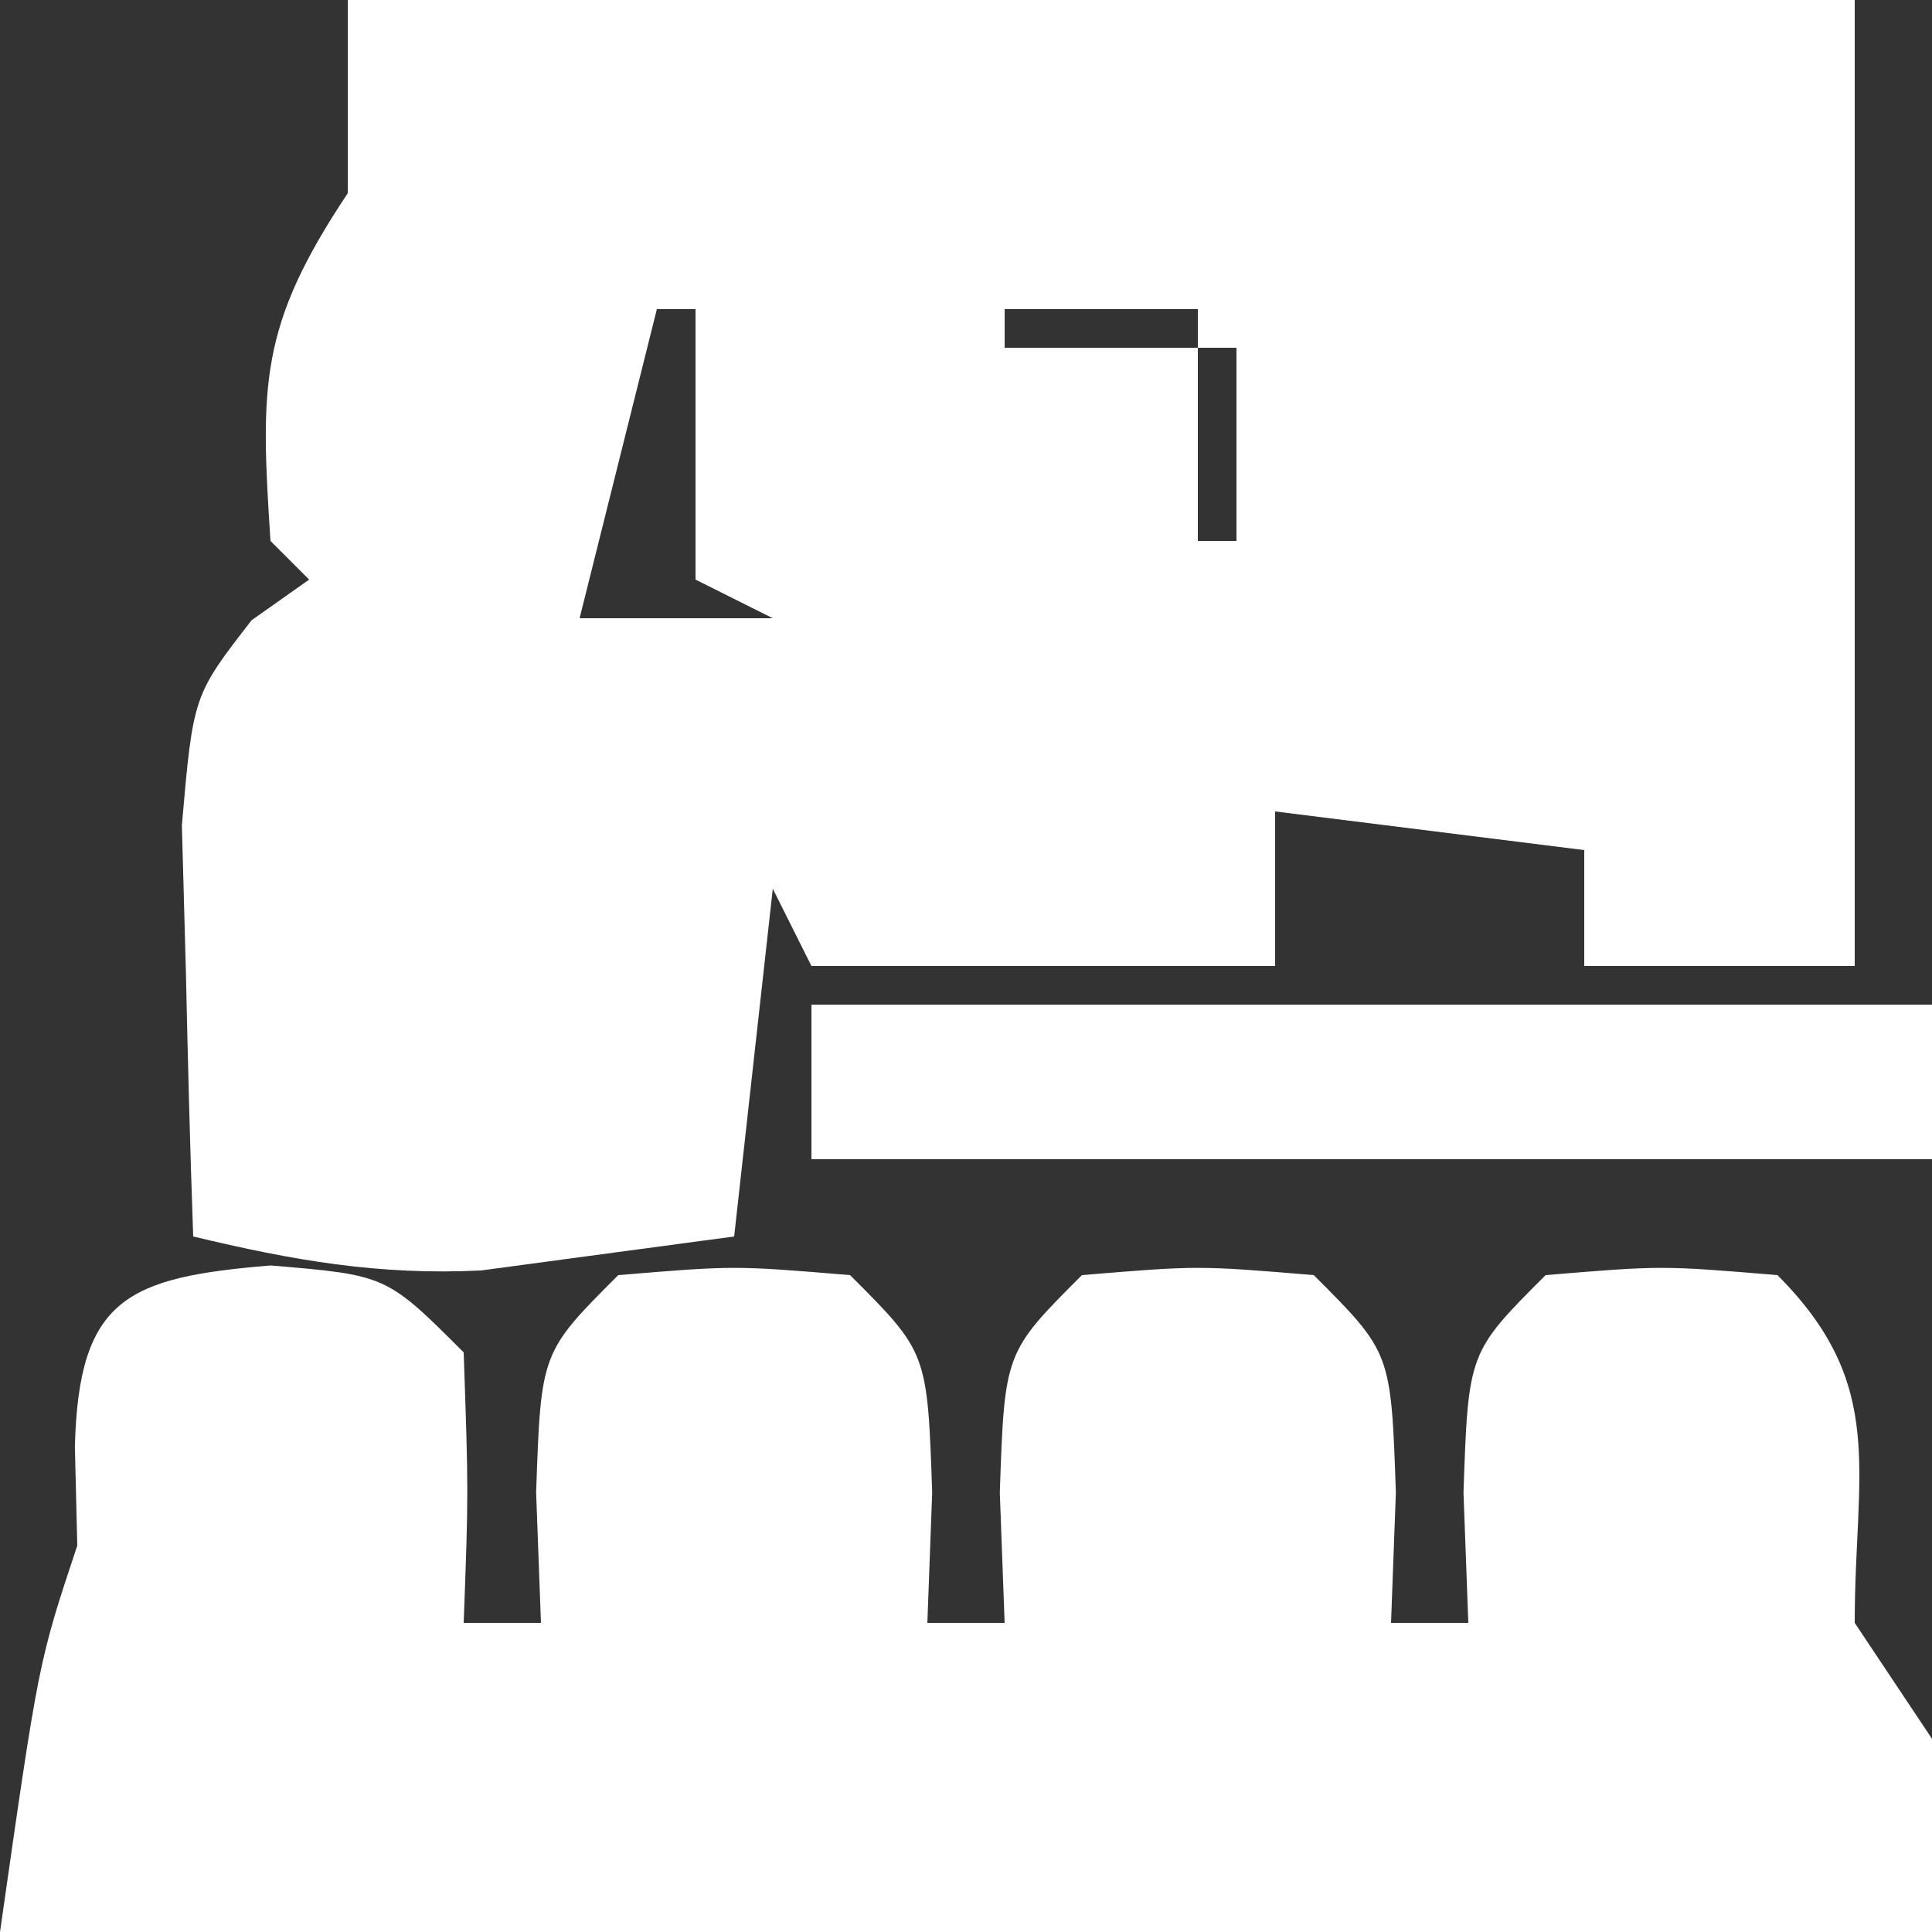
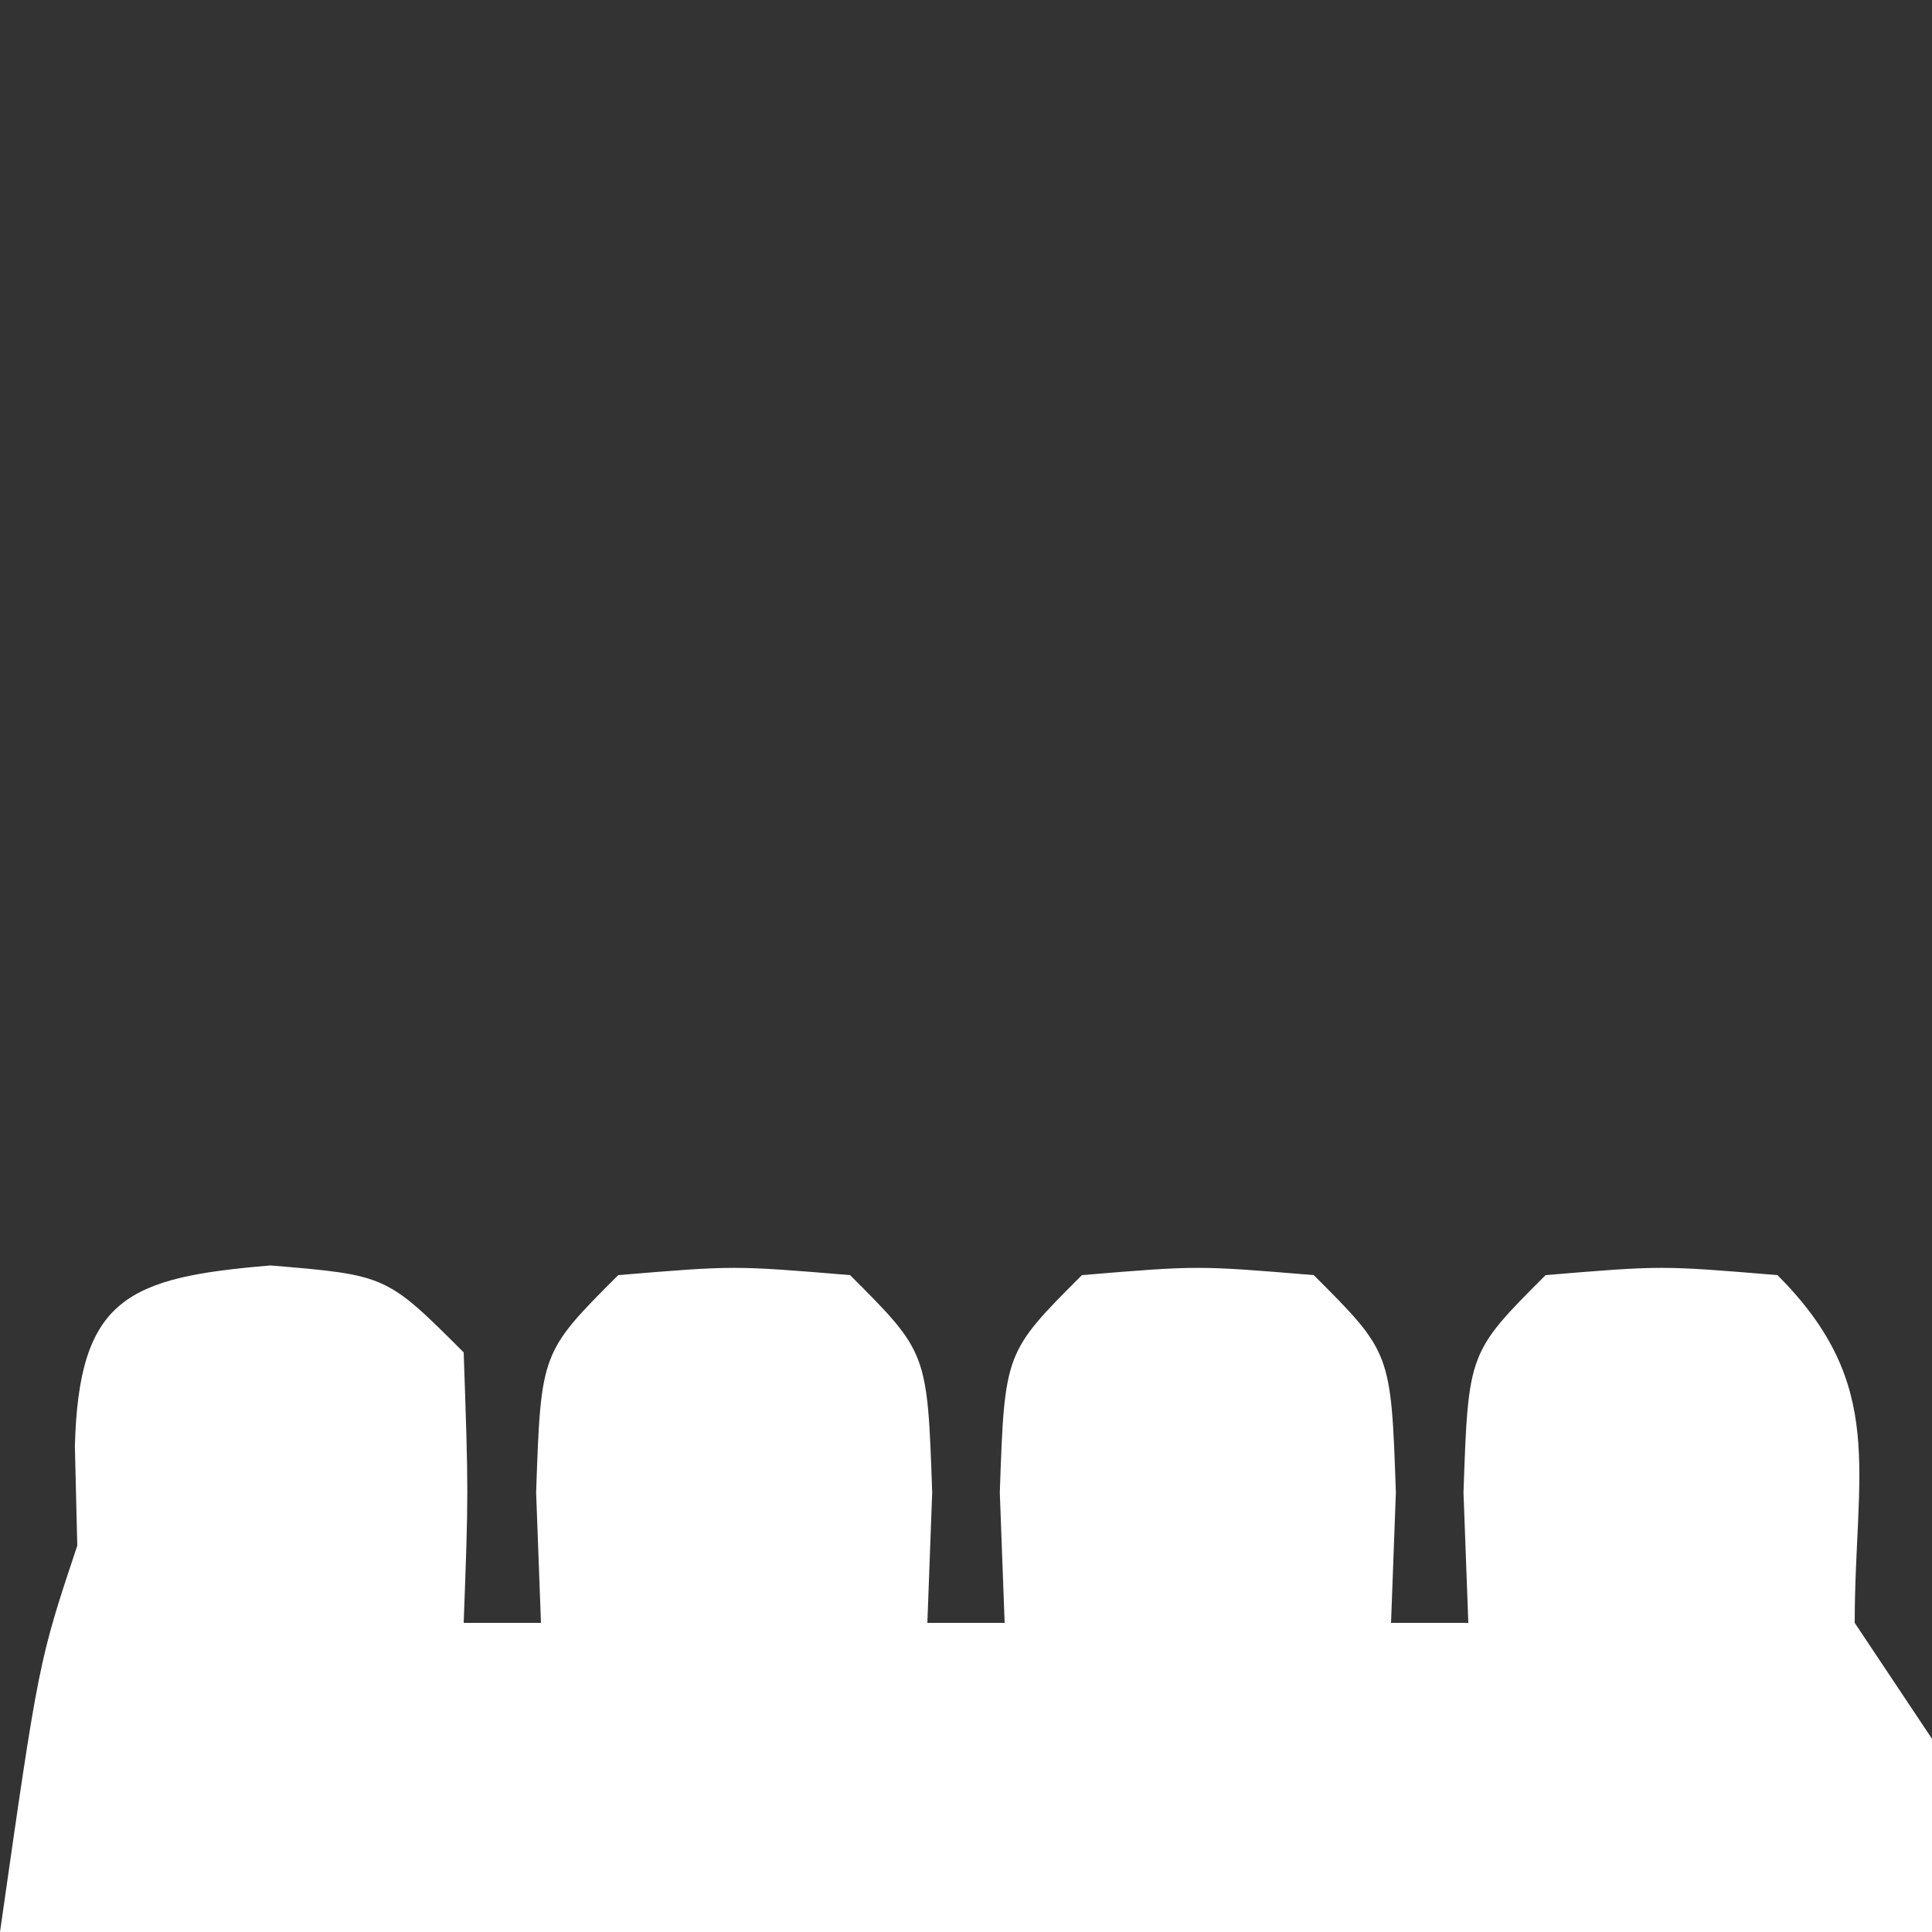
<svg xmlns="http://www.w3.org/2000/svg" width="50" height="50">
  <rect width="100%" height="100%" fill="#333333" stroke="none" />
-   <path d="M0 0 C12.87 0 25.74 0 39 0 C39 8.25 39 16.5 39 25 C36.69 25 34.38 25 32 25 C32 24.01 32 23.02 32 22 C29.36 21.67 26.72 21.34 24 21 C24 22.32 24 23.64 24 25 C20.04 25 16.08 25 12 25 C11.67 24.34 11.34 23.68 11 23 C10.67 25.97 10.34 28.94 10 32 C8.618 32.186 7.236 32.371 5.812 32.562 C4.647 32.719 4.647 32.719 3.457 32.879 C0.801 33.01 -1.422 32.618 -4 32 C-4.081 29.73 -4.139 27.459 -4.188 25.188 C-4.222 23.923 -4.257 22.658 -4.293 21.355 C-4 18 -4 18 -2.488 16.051 C-1.752 15.531 -1.752 15.531 -1 15 C-1.33 14.67 -1.66 14.34 -2 14 C-2.263 9.968 -2.294 8.441 0 5 C0 3.35 0 1.7 0 0 Z M8 8 C7.34 10.64 6.68 13.28 6 16 C7.65 16 9.3 16 11 16 C10.34 15.67 9.68 15.34 9 15 C9 12.69 9 10.38 9 8 C8.67 8 8.34 8 8 8 Z M17 8 C17 8.33 17 8.66 17 9 C18.65 9 20.3 9 22 9 C22 8.67 22 8.34 22 8 C20.35 8 18.7 8 17 8 Z M22 9 C22 10.65 22 12.3 22 14 C22.33 14 22.66 14 23 14 C23 12.35 23 10.7 23 9 C22.67 9 22.34 9 22 9 Z M19 16 C20 18 20 18 20 18 Z " fill="#FFFFFF" transform="translate(9,0)" />
  <path d="M0 0 C3 0.25 3 0.25 5 2.25 C5.125 5.875 5.125 5.875 5 9.25 C5.66 9.25 6.32 9.25 7 9.25 C6.959 8.136 6.918 7.022 6.875 5.875 C7 2.25 7 2.25 9 0.25 C12 0 12 0 15 0.25 C17 2.25 17 2.25 17.125 5.875 C17.084 6.989 17.043 8.102 17 9.25 C17.66 9.25 18.32 9.25 19 9.25 C18.959 8.136 18.918 7.022 18.875 5.875 C19 2.25 19 2.25 21 0.25 C24 0 24 0 27 0.25 C29 2.25 29 2.25 29.125 5.875 C29.084 6.989 29.043 8.102 29 9.25 C29.66 9.25 30.32 9.25 31 9.25 C30.959 8.136 30.918 7.022 30.875 5.875 C31 2.25 31 2.25 33 0.25 C36 0 36 0 39 0.25 C41.855 3.105 41 5.324 41 9.25 C41.66 10.24 42.32 11.23 43 12.25 C43 13.9 43 15.55 43 17.25 C26.5 17.25 10 17.25 -7 17.25 C-6 10.25 -6 10.25 -5 7.25 C-5.021 6.404 -5.041 5.559 -5.062 4.688 C-4.964 0.84 -3.695 0.308 0 0 Z " fill="#FFFFFF" transform="translate(7,32.75)" />
-   <path d="M0 0 C9.57 0 19.14 0 29 0 C29 1.32 29 2.64 29 4 C19.43 4 9.86 4 0 4 C0 2.68 0 1.36 0 0 Z " fill="#FFFFFF" transform="translate(21,26)" />
</svg>